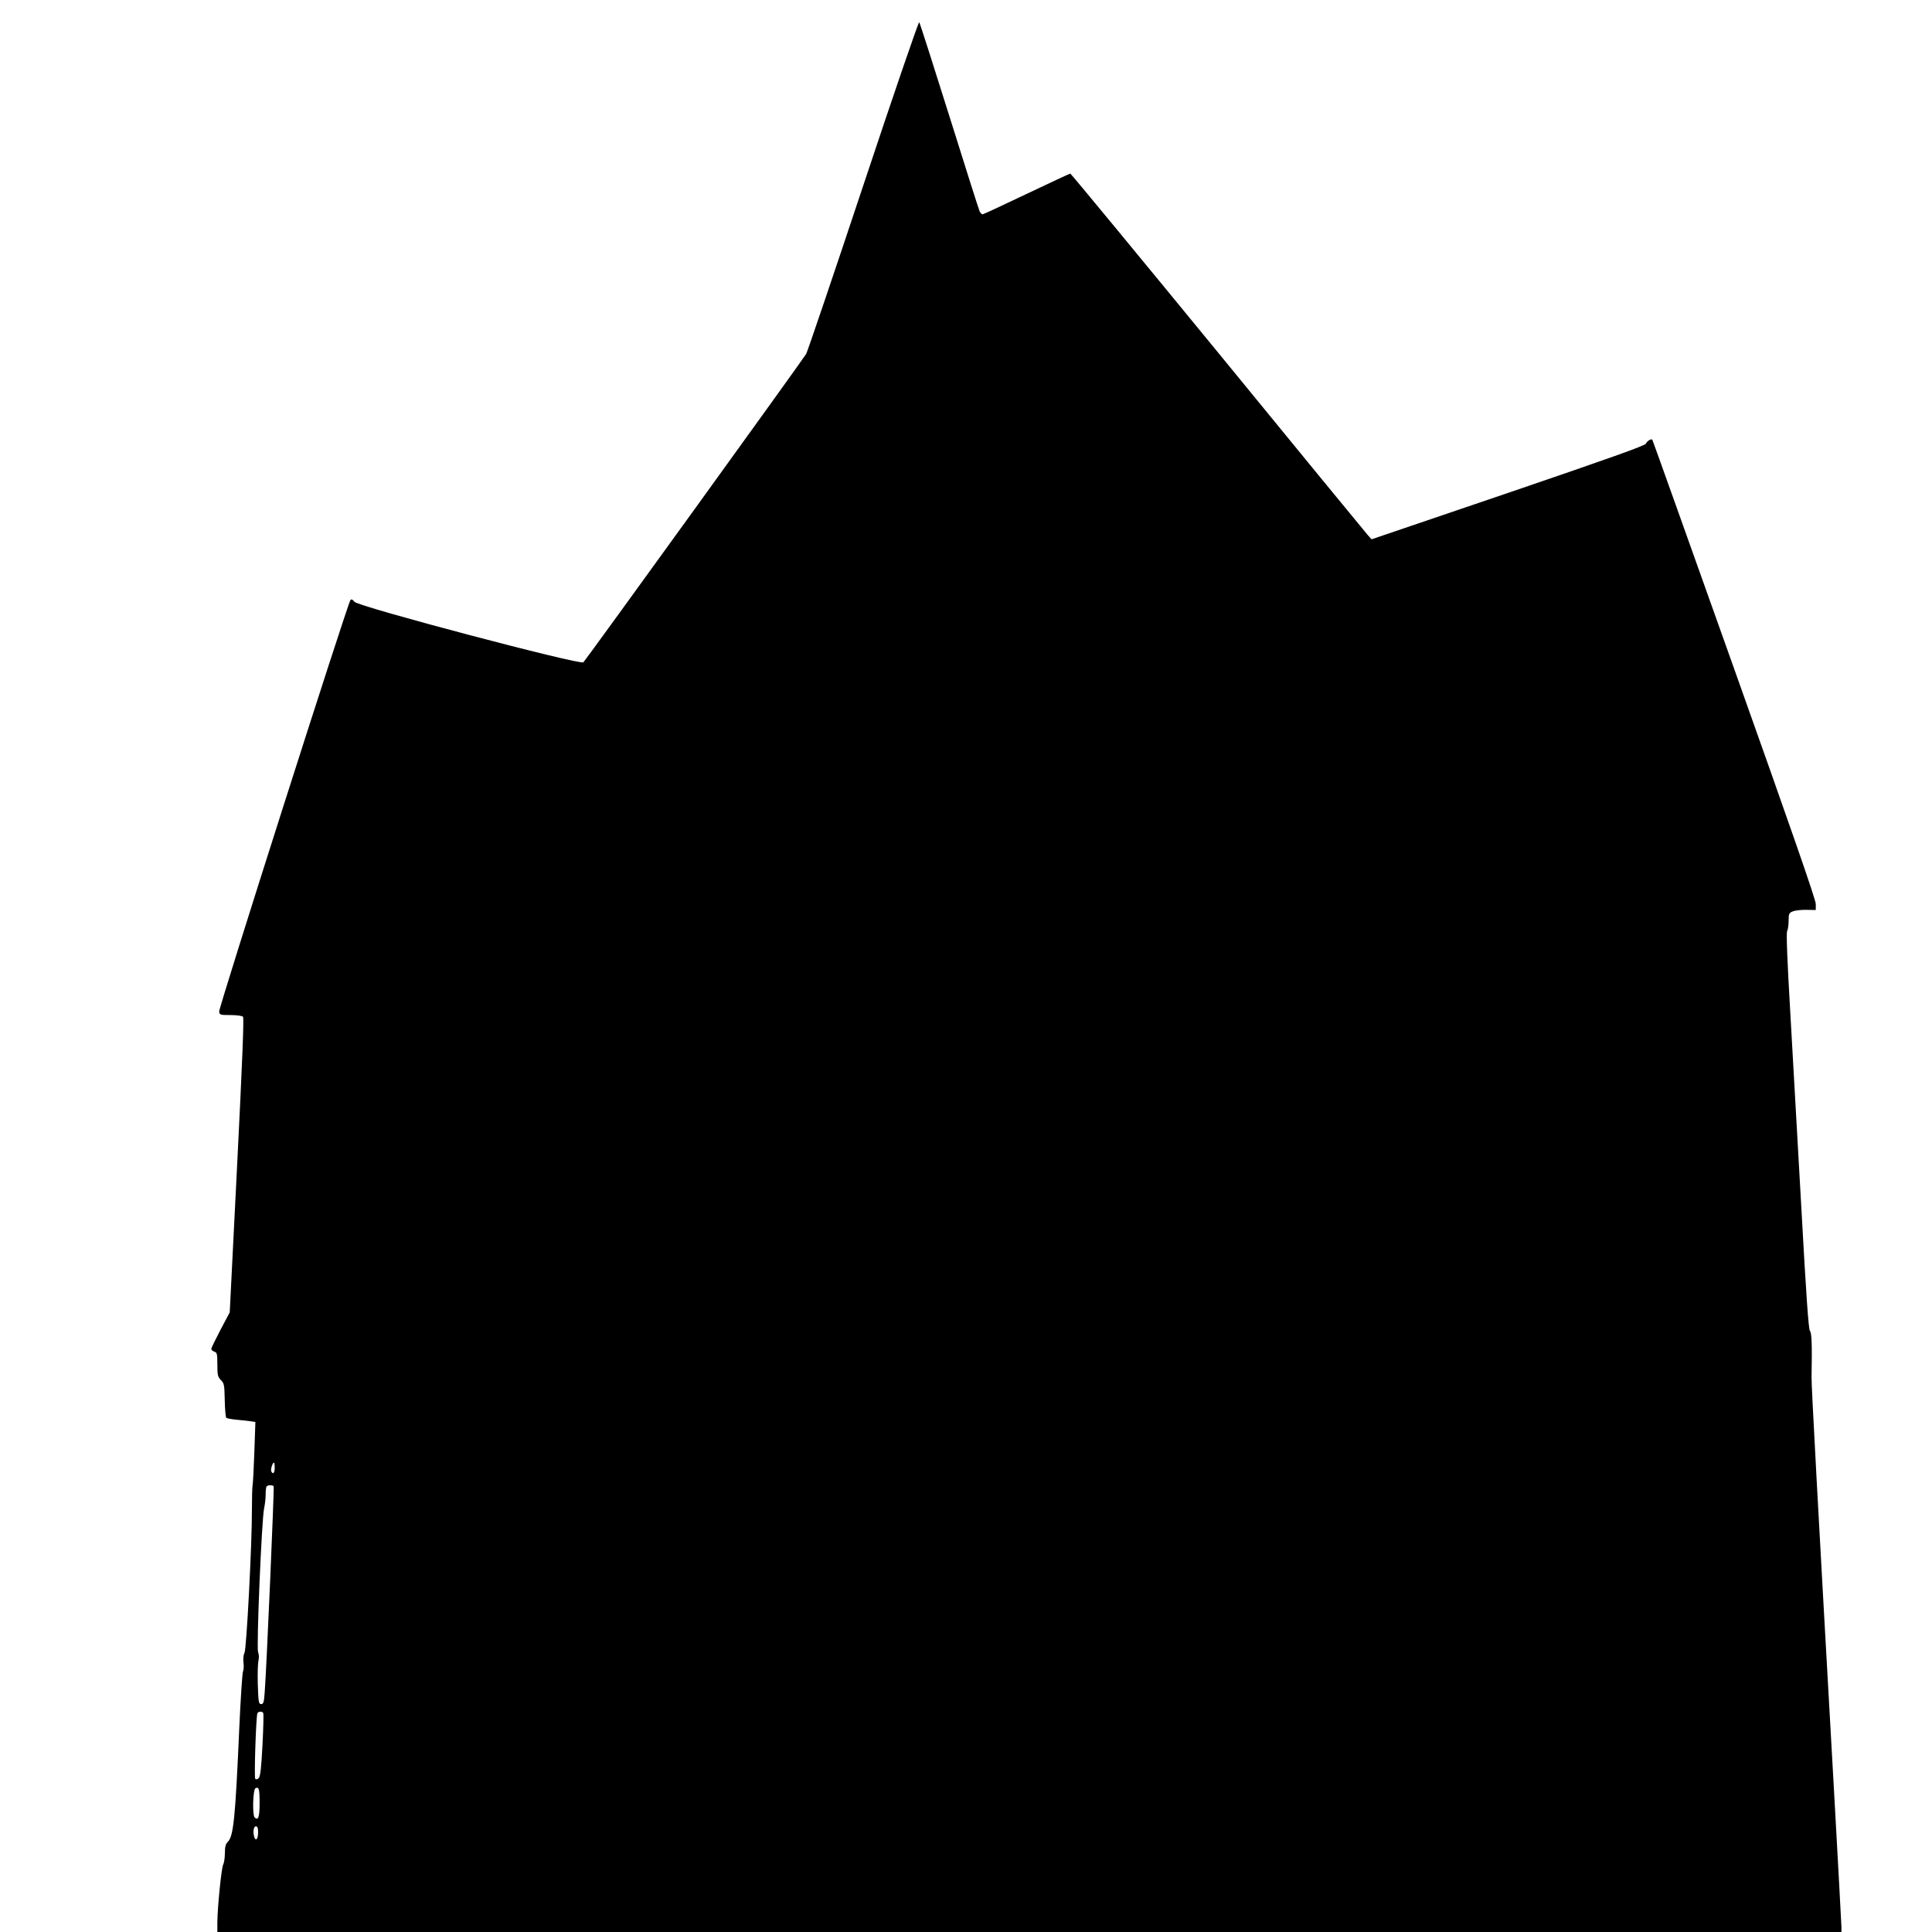
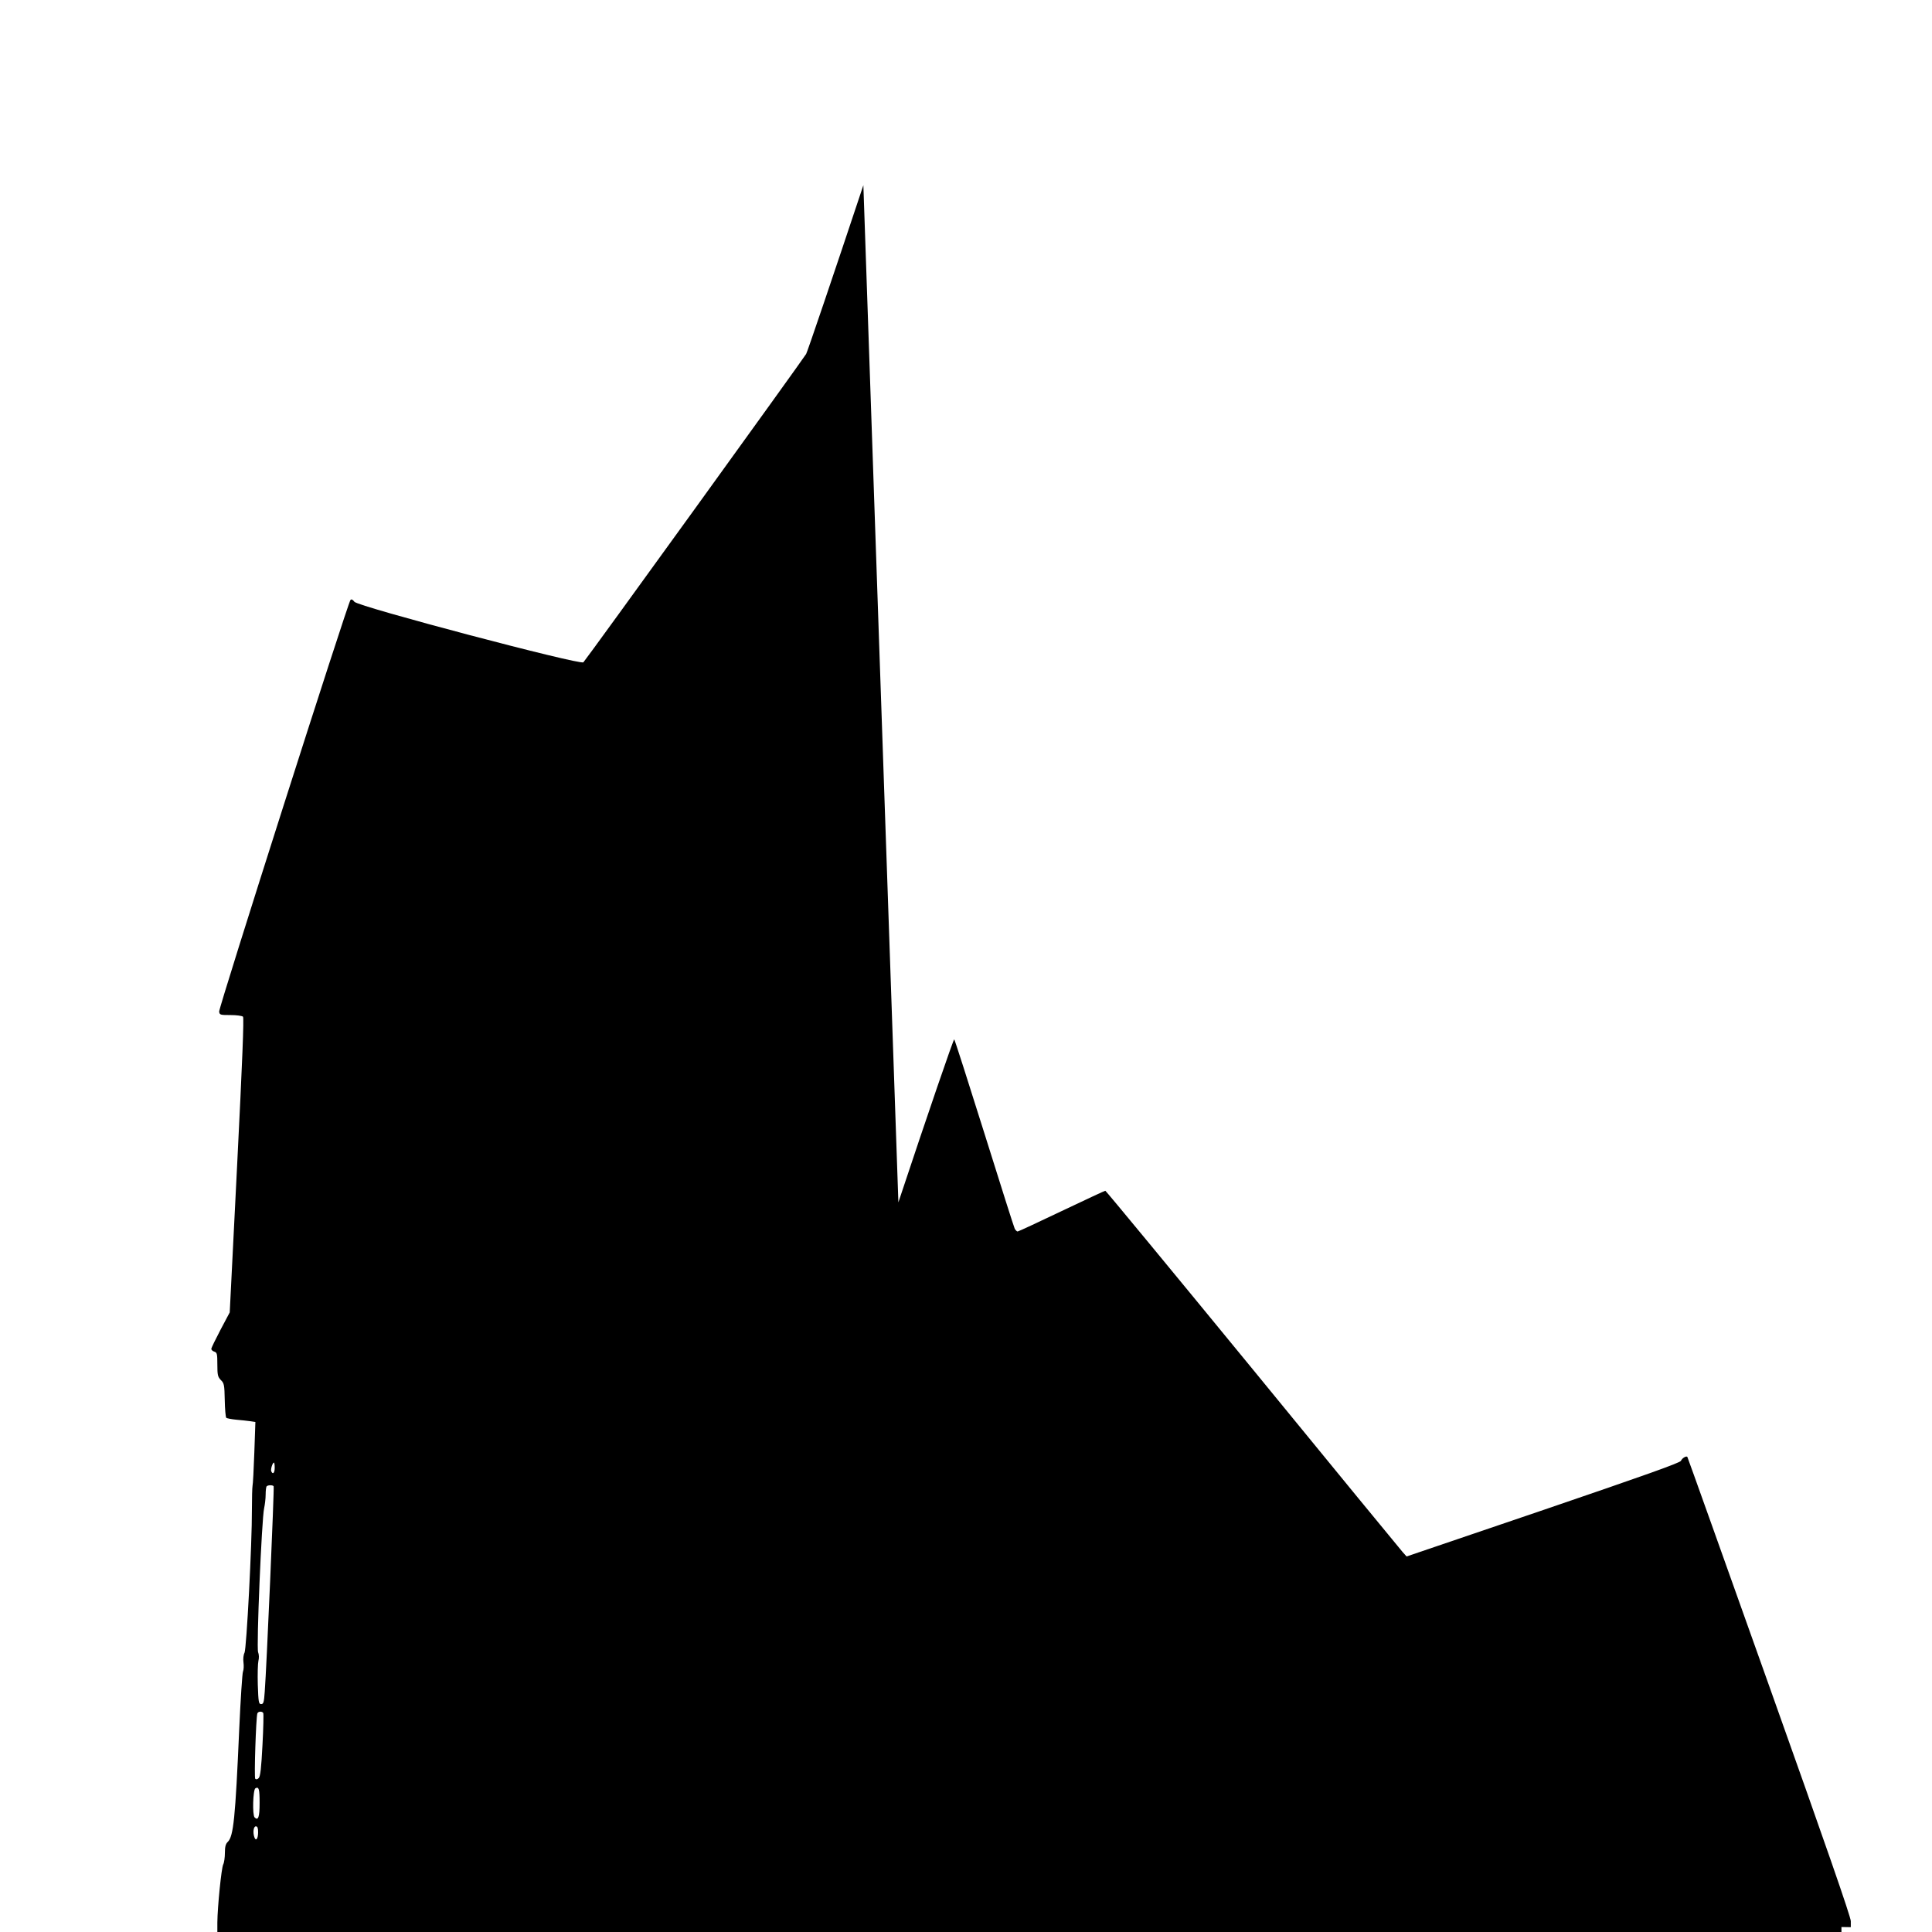
<svg xmlns="http://www.w3.org/2000/svg" version="1.0" width="1280pt" height="1280pt" viewBox="0 0 1280 1280" preserveAspectRatio="xMidYMid meet">
  <g transform="translate(0,1280) scale(0.1,-0.1)" fill="#000000" stroke="none">
-     <path d="M5720 11573 c-199 -598 -370 -1102 -379 -1118 -18 -32 -1454 -2020 -1476 -2043 -19 -20 -1492 369 -1517 401 -11 15 -20 19 -26 12 -17 -17 -874 -2703 -870 -2727 3 -22 7 -23 75 -23 40 0 77 -5 83 -11 7 -7 -4 -290 -39 -985 l-49 -974 -61 -115 c-33 -63 -61 -120 -61 -127 0 -6 9 -15 20 -18 18 -6 20 -15 20 -85 0 -70 3 -82 23 -103 22 -21 24 -32 26 -132 1 -61 6 -114 10 -118 4 -4 35 -10 67 -13 32 -3 74 -7 93 -10 l33 -5 -7 -202 c-4 -111 -9 -211 -12 -222 -2 -11 -4 -81 -4 -155 1 -226 -36 -925 -49 -950 -7 -13 -10 -40 -7 -63 3 -22 2 -49 -3 -61 -5 -11 -16 -183 -25 -381 -26 -592 -38 -711 -76 -748 -14 -13 -19 -32 -19 -73 0 -30 -5 -65 -11 -76 -12 -22 -38 -282 -39 -385 l0 -63 5380 0 5380 0 0 33 c0 17 -23 430 -50 917 -109 1927 -149 2668 -148 2725 4 224 1 294 -11 308 -9 11 -25 240 -56 804 -25 433 -58 1022 -74 1307 -20 339 -27 525 -21 537 6 10 10 41 10 69 0 46 3 52 28 62 15 6 55 11 90 10 l62 -1 0 40 c0 28 -169 514 -540 1556 -297 834 -541 1518 -543 1520 -8 8 -36 -10 -42 -26 -4 -13 -241 -97 -912 -326 l-906 -308 -26 29 c-14 16 -462 561 -994 1212 -533 650 -972 1182 -976 1182 -4 0 -134 -61 -290 -135 -155 -74 -286 -135 -291 -135 -5 0 -13 8 -19 18 -5 9 -95 294 -201 632 -106 338 -196 619 -200 623 -4 5 -171 -481 -370 -1080z m-3900 -8498 c0 -34 -13 -47 -23 -22 -5 13 9 57 18 57 3 0 5 -16 5 -35z m-7 -122 c5 -8 -47 -1205 -59 -1360 -5 -71 -8 -83 -24 -83 -16 0 -18 13 -22 128 -2 70 0 141 4 158 5 19 4 43 -2 58 -12 32 24 887 40 954 5 23 10 64 10 90 0 27 3 52 7 55 9 9 41 9 46 0z m-69 -1502 c3 -4 1 -100 -5 -212 -8 -153 -14 -208 -25 -219 -8 -9 -17 -11 -23 -5 -8 9 5 404 14 433 5 14 31 16 39 3z m-24 -596 c0 -93 -9 -120 -33 -96 -16 16 -11 183 5 193 23 13 28 -4 28 -97z m-10 -194 c0 -42 -14 -62 -24 -35 -12 31 -7 74 9 74 11 0 15 -11 15 -39z" />
+     <path d="M5720 11573 c-199 -598 -370 -1102 -379 -1118 -18 -32 -1454 -2020 -1476 -2043 -19 -20 -1492 369 -1517 401 -11 15 -20 19 -26 12 -17 -17 -874 -2703 -870 -2727 3 -22 7 -23 75 -23 40 0 77 -5 83 -11 7 -7 -4 -290 -39 -985 l-49 -974 -61 -115 c-33 -63 -61 -120 -61 -127 0 -6 9 -15 20 -18 18 -6 20 -15 20 -85 0 -70 3 -82 23 -103 22 -21 24 -32 26 -132 1 -61 6 -114 10 -118 4 -4 35 -10 67 -13 32 -3 74 -7 93 -10 l33 -5 -7 -202 c-4 -111 -9 -211 -12 -222 -2 -11 -4 -81 -4 -155 1 -226 -36 -925 -49 -950 -7 -13 -10 -40 -7 -63 3 -22 2 -49 -3 -61 -5 -11 -16 -183 -25 -381 -26 -592 -38 -711 -76 -748 -14 -13 -19 -32 -19 -73 0 -30 -5 -65 -11 -76 -12 -22 -38 -282 -39 -385 l0 -63 5380 0 5380 0 0 33 l62 -1 0 40 c0 28 -169 514 -540 1556 -297 834 -541 1518 -543 1520 -8 8 -36 -10 -42 -26 -4 -13 -241 -97 -912 -326 l-906 -308 -26 29 c-14 16 -462 561 -994 1212 -533 650 -972 1182 -976 1182 -4 0 -134 -61 -290 -135 -155 -74 -286 -135 -291 -135 -5 0 -13 8 -19 18 -5 9 -95 294 -201 632 -106 338 -196 619 -200 623 -4 5 -171 -481 -370 -1080z m-3900 -8498 c0 -34 -13 -47 -23 -22 -5 13 9 57 18 57 3 0 5 -16 5 -35z m-7 -122 c5 -8 -47 -1205 -59 -1360 -5 -71 -8 -83 -24 -83 -16 0 -18 13 -22 128 -2 70 0 141 4 158 5 19 4 43 -2 58 -12 32 24 887 40 954 5 23 10 64 10 90 0 27 3 52 7 55 9 9 41 9 46 0z m-69 -1502 c3 -4 1 -100 -5 -212 -8 -153 -14 -208 -25 -219 -8 -9 -17 -11 -23 -5 -8 9 5 404 14 433 5 14 31 16 39 3z m-24 -596 c0 -93 -9 -120 -33 -96 -16 16 -11 183 5 193 23 13 28 -4 28 -97z m-10 -194 c0 -42 -14 -62 -24 -35 -12 31 -7 74 9 74 11 0 15 -11 15 -39z" />
  </g>
</svg>